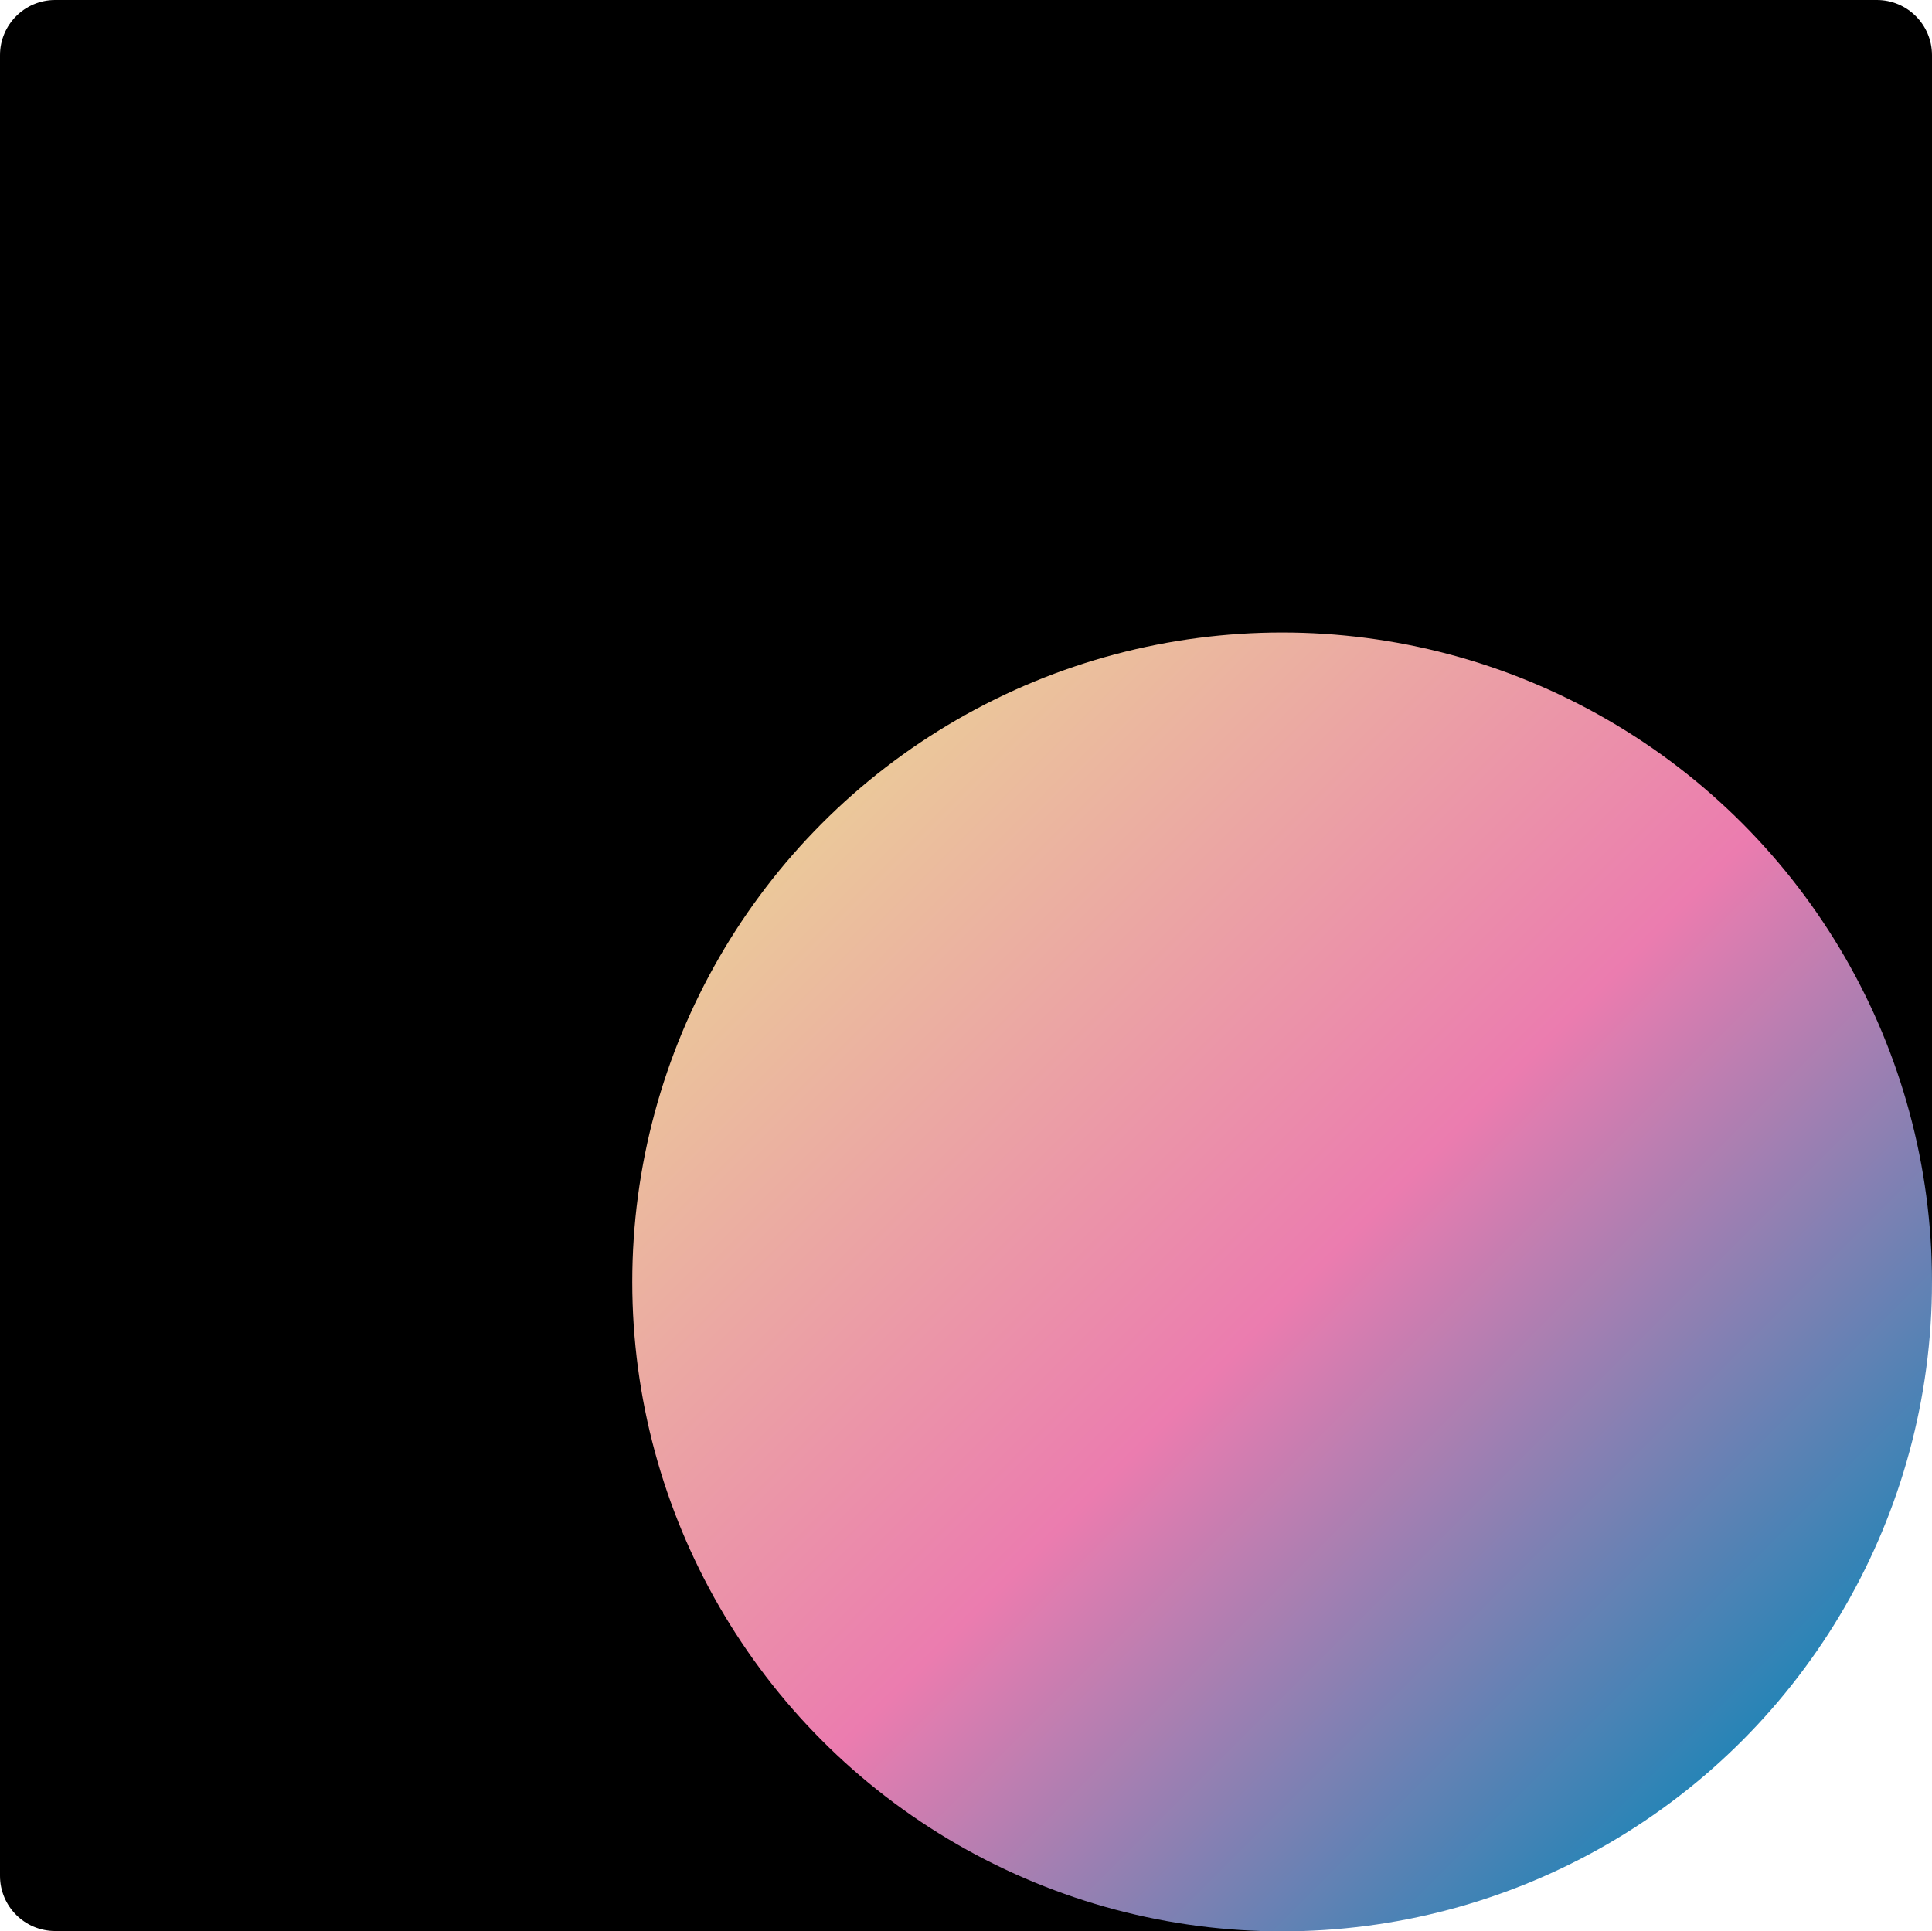
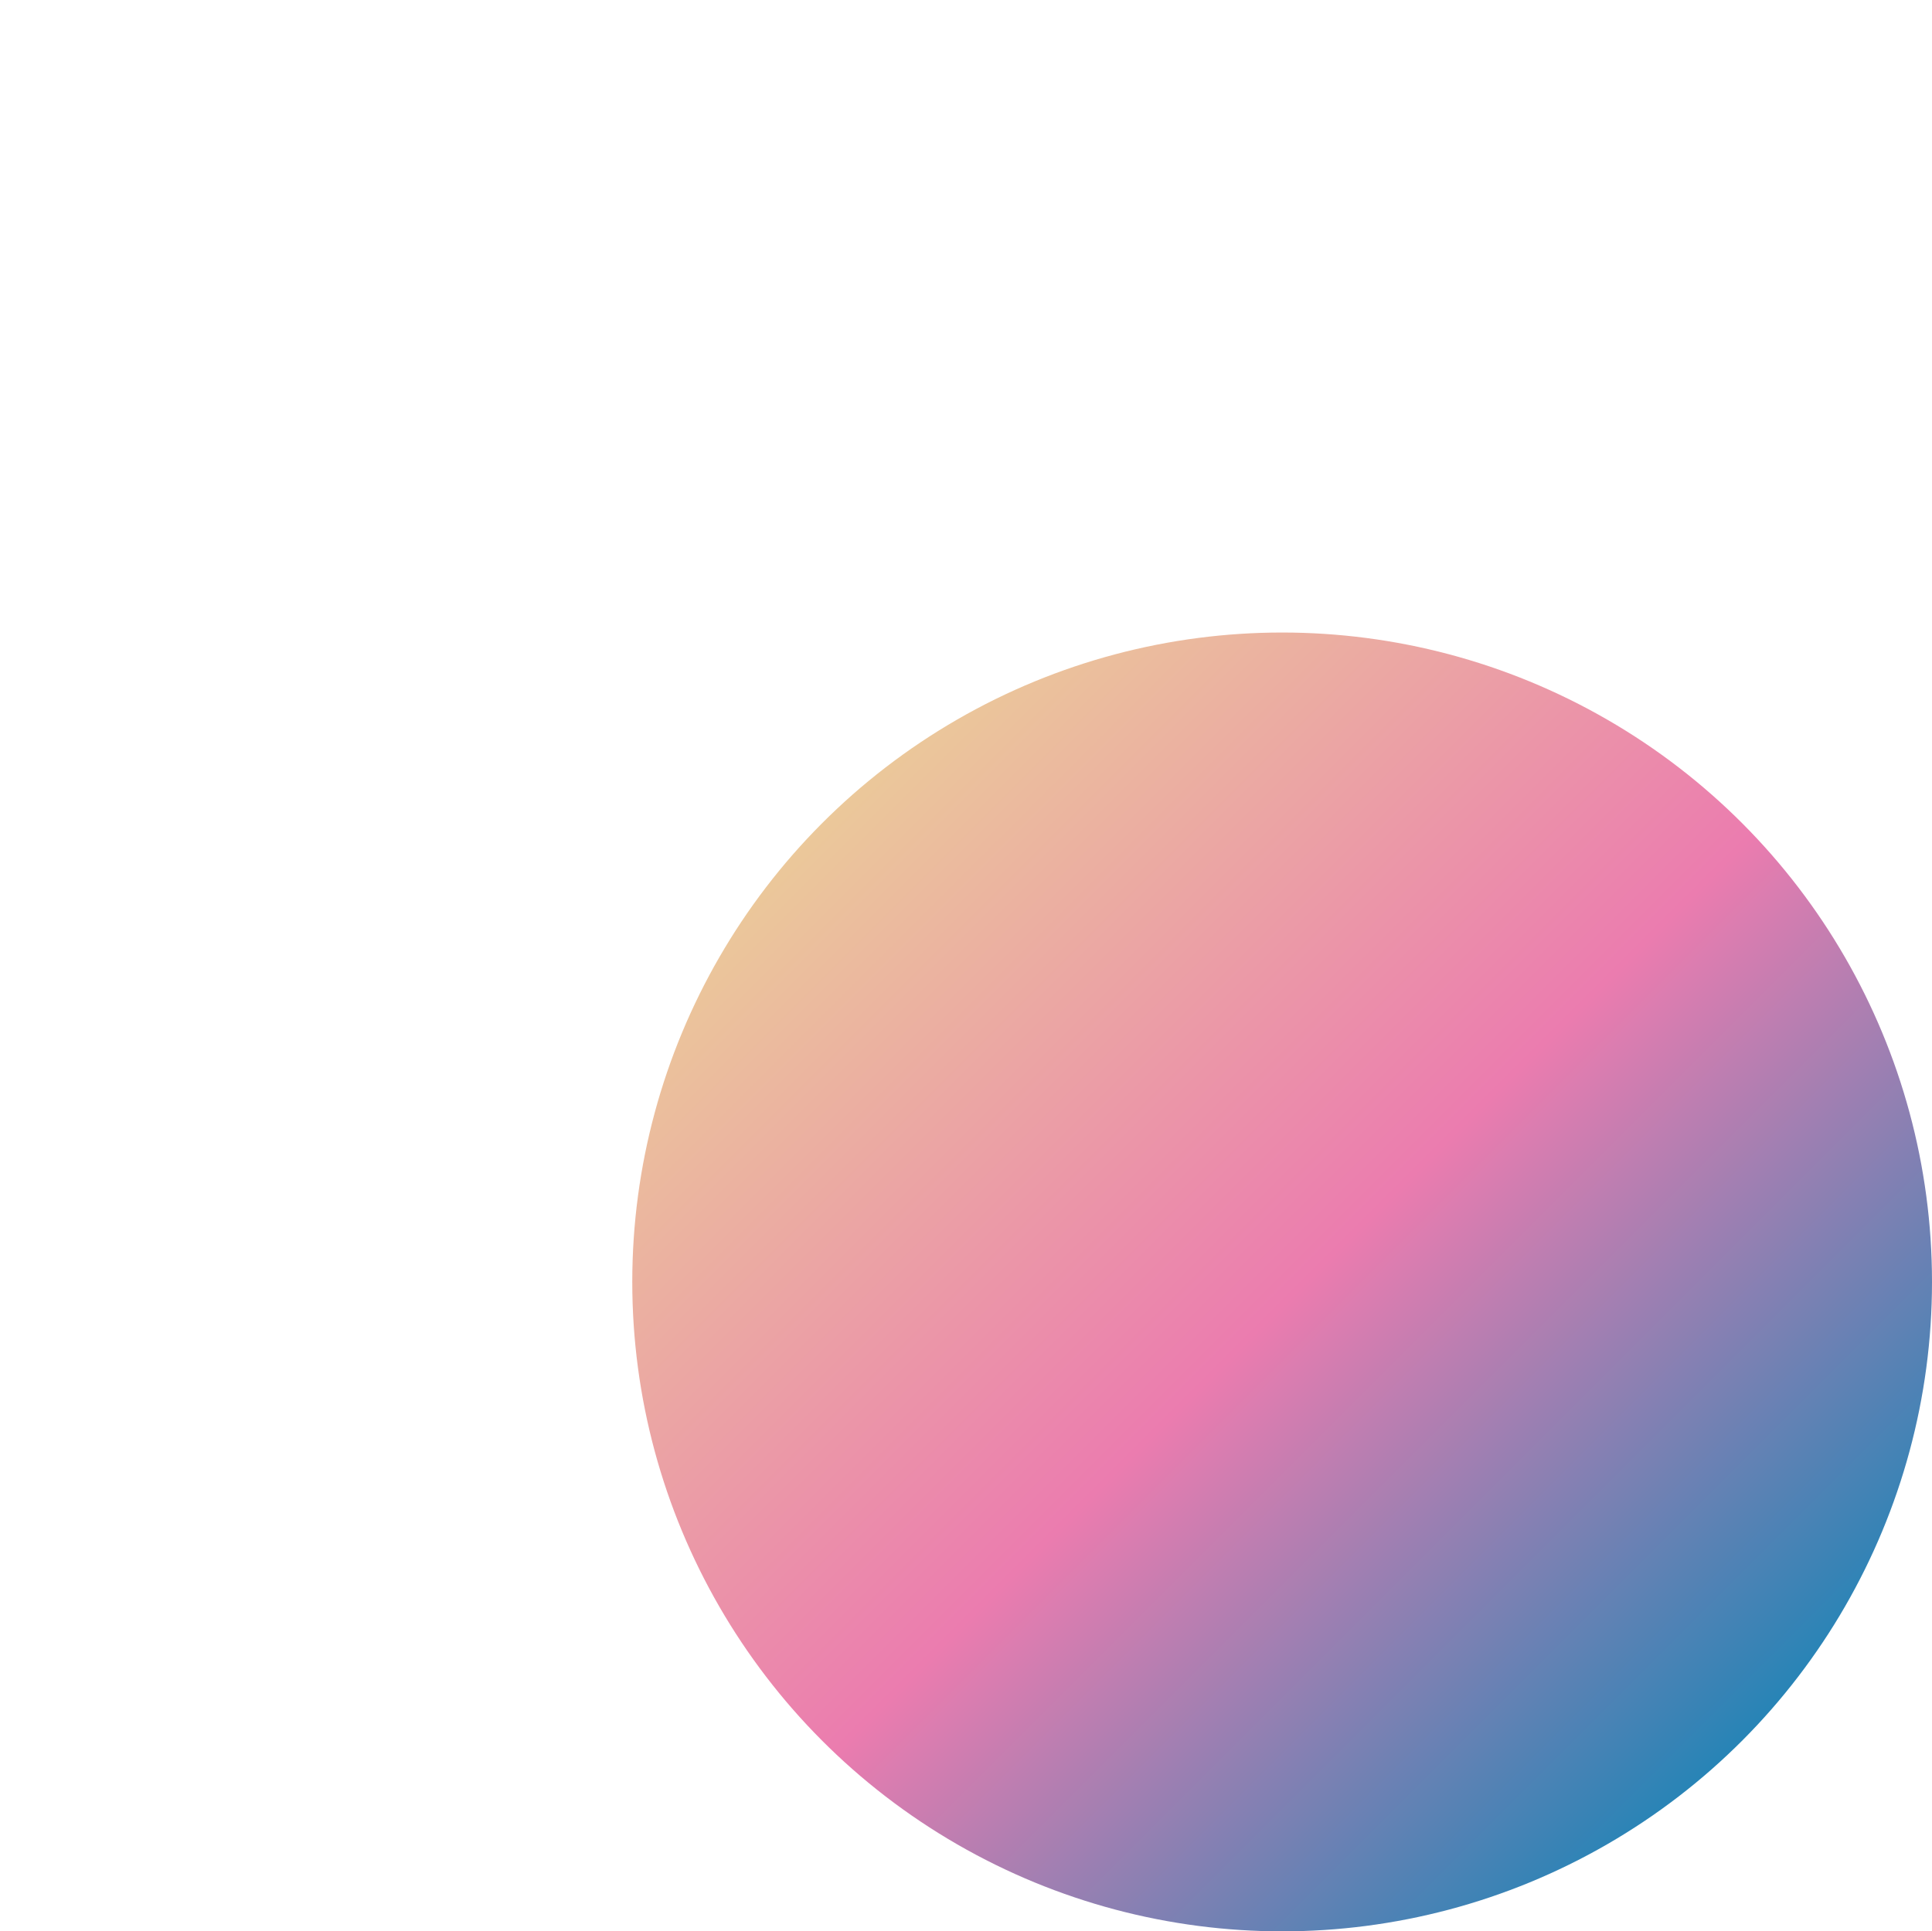
<svg xmlns="http://www.w3.org/2000/svg" version="1.1" x="0px" y="0px" viewBox="0 0 1190.42 1190.16" style="enable-background:new 0 0 1190.42 1190.16;" xml:space="preserve">
  <style type="text/css">
	.st0{fill:url(#SVGID_1_);}
</style>
  <g id="Layer_1">
</g>
  <g id="Icons">
    <g id="Layer_9_2_">
-       <path d="M0,34.02v1121.91c0,18.79,15.23,34.02,34.01,34.02H789.8l0,0l400.62-400.46V34.02c0-18.79-15.23-34.02-34.01-34.02H34.01    C15.23,0,0,15.23,0,34.02z" />
-     </g>
+       </g>
    <g id="Layer_7_2_">
      <linearGradient id="SVGID_1_" gradientUnits="userSpaceOnUse" x1="506.945" y1="683.197" x2="1073.06" y2="117.083" gradientTransform="matrix(1 0 0 -1 0 1190.11)">
        <stop offset="0" style="stop-color:#EBC89A" />
        <stop offset="0.513" style="stop-color:#EB7CAF" />
        <stop offset="1" style="stop-color:#2784B6" />
      </linearGradient>
      <ellipse class="st0" cx="790" cy="789.97" rx="400.42" ry="400.19" />
    </g>
  </g>
</svg>